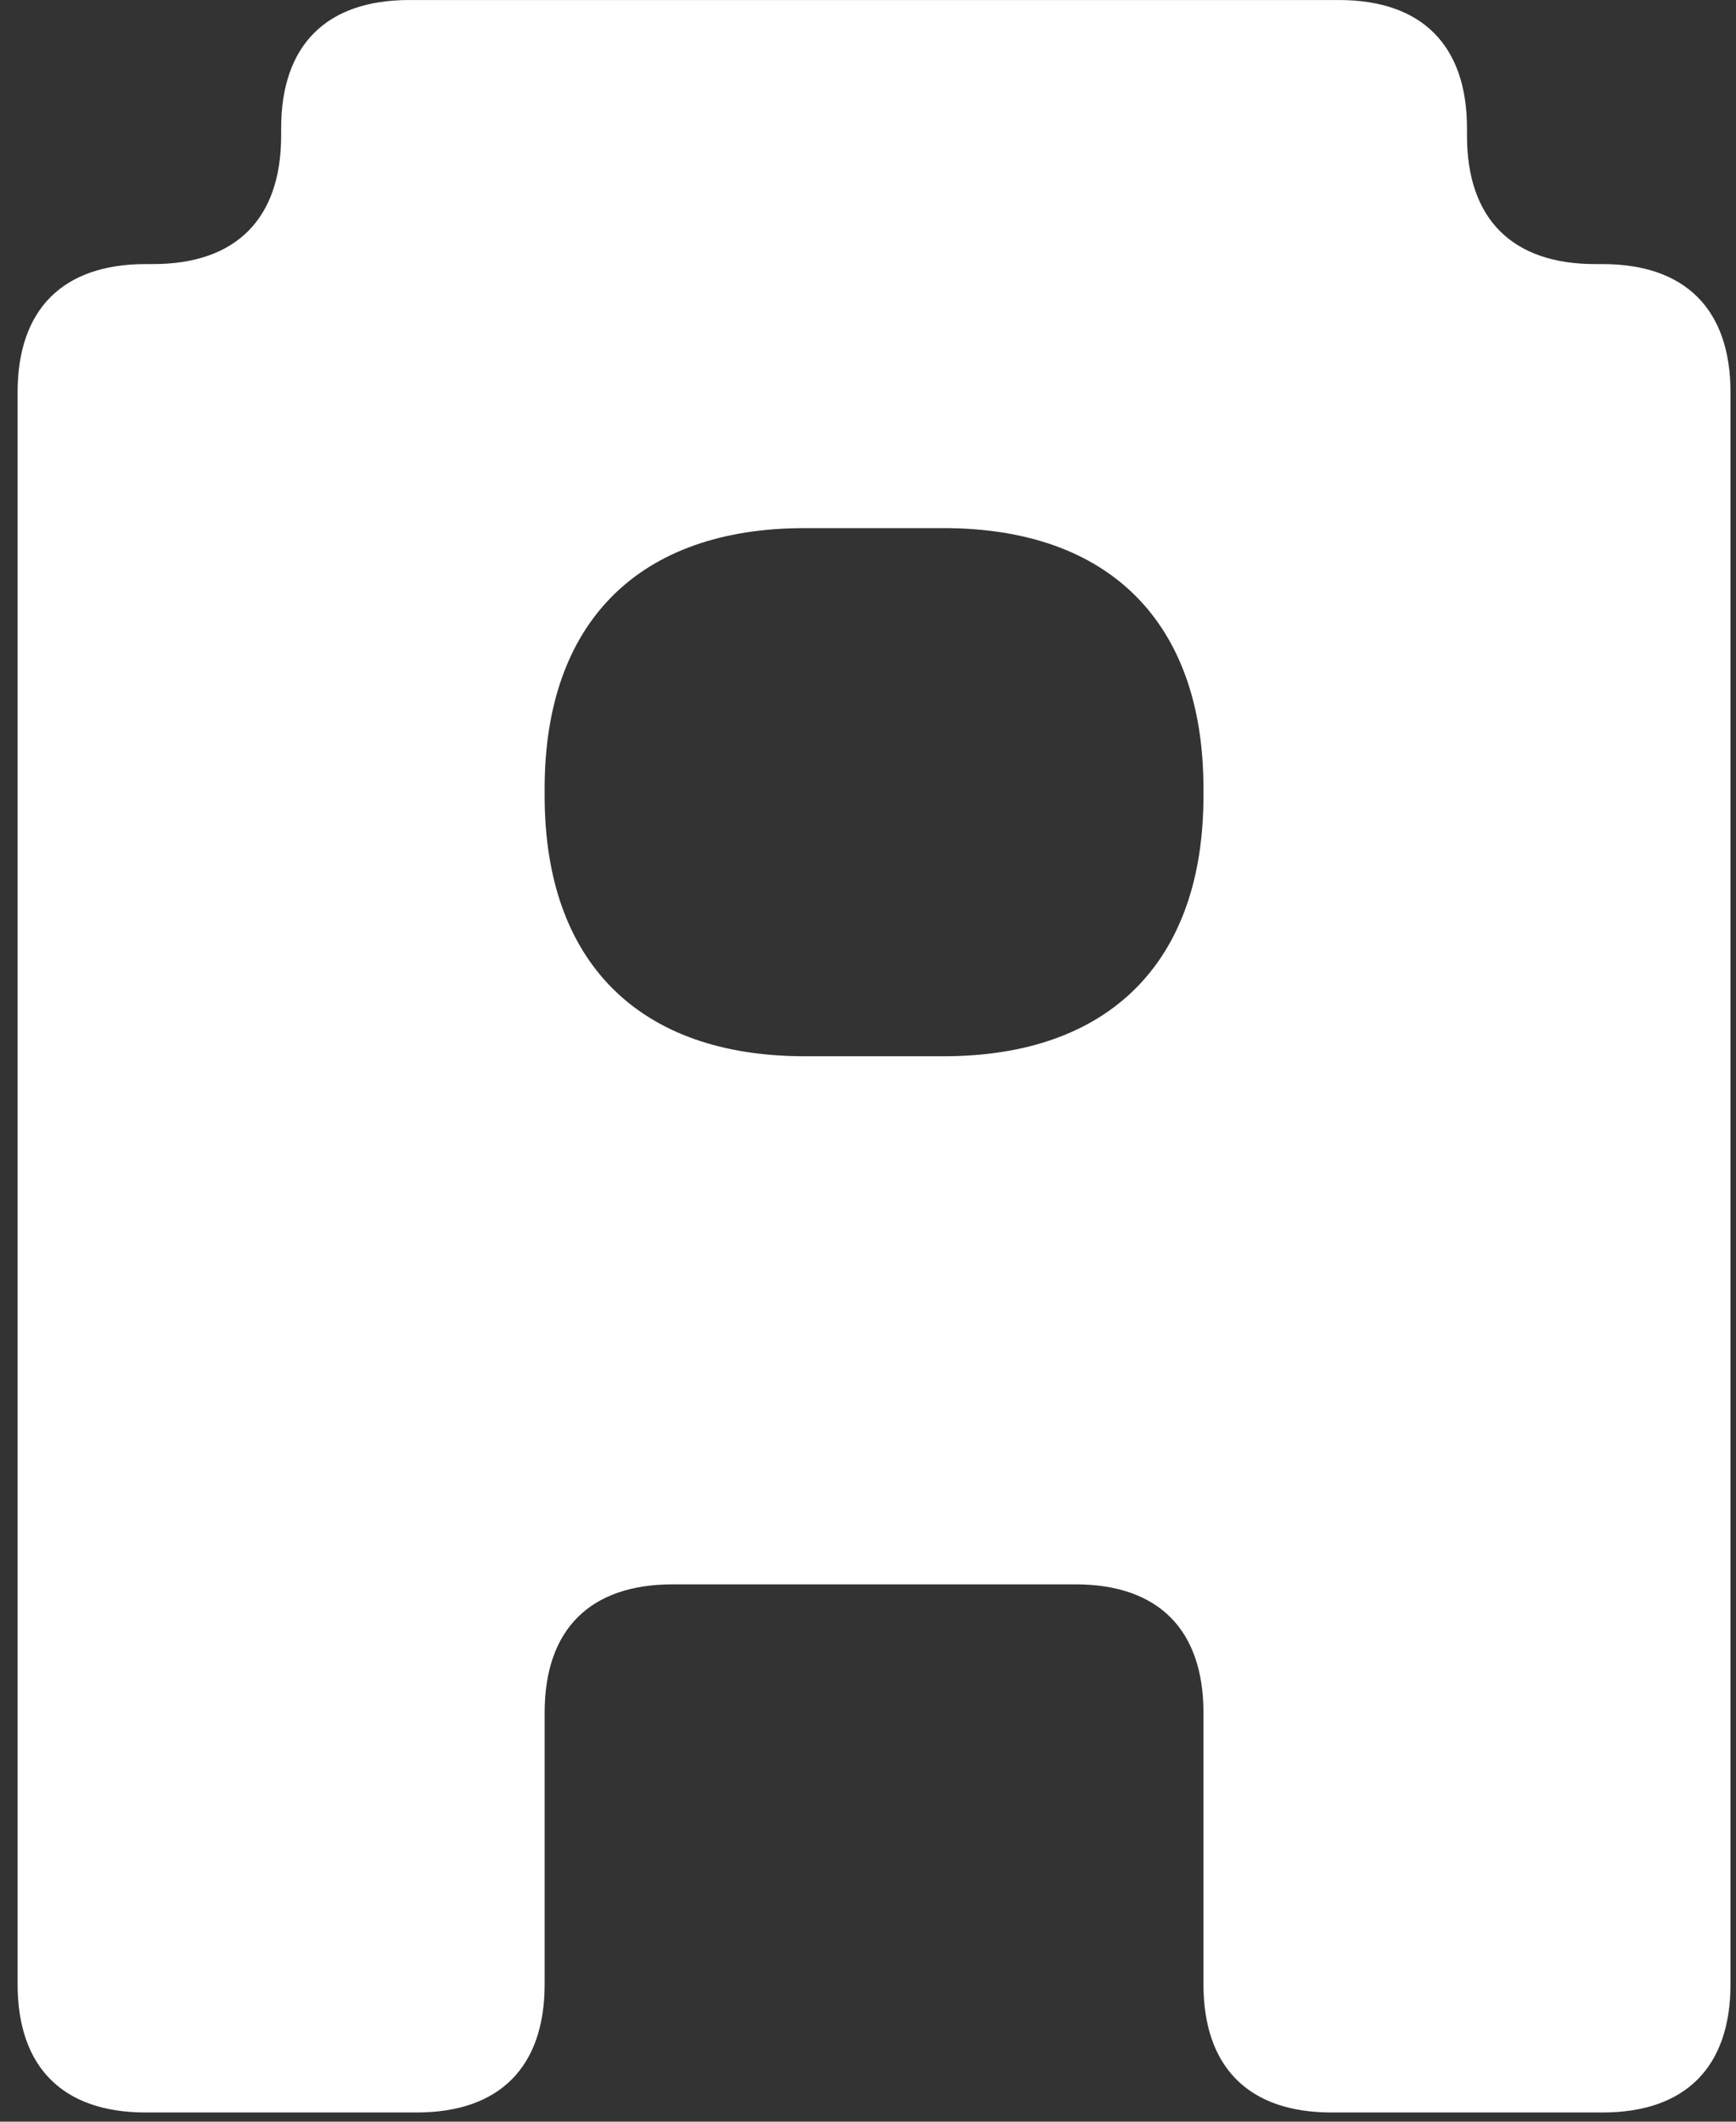
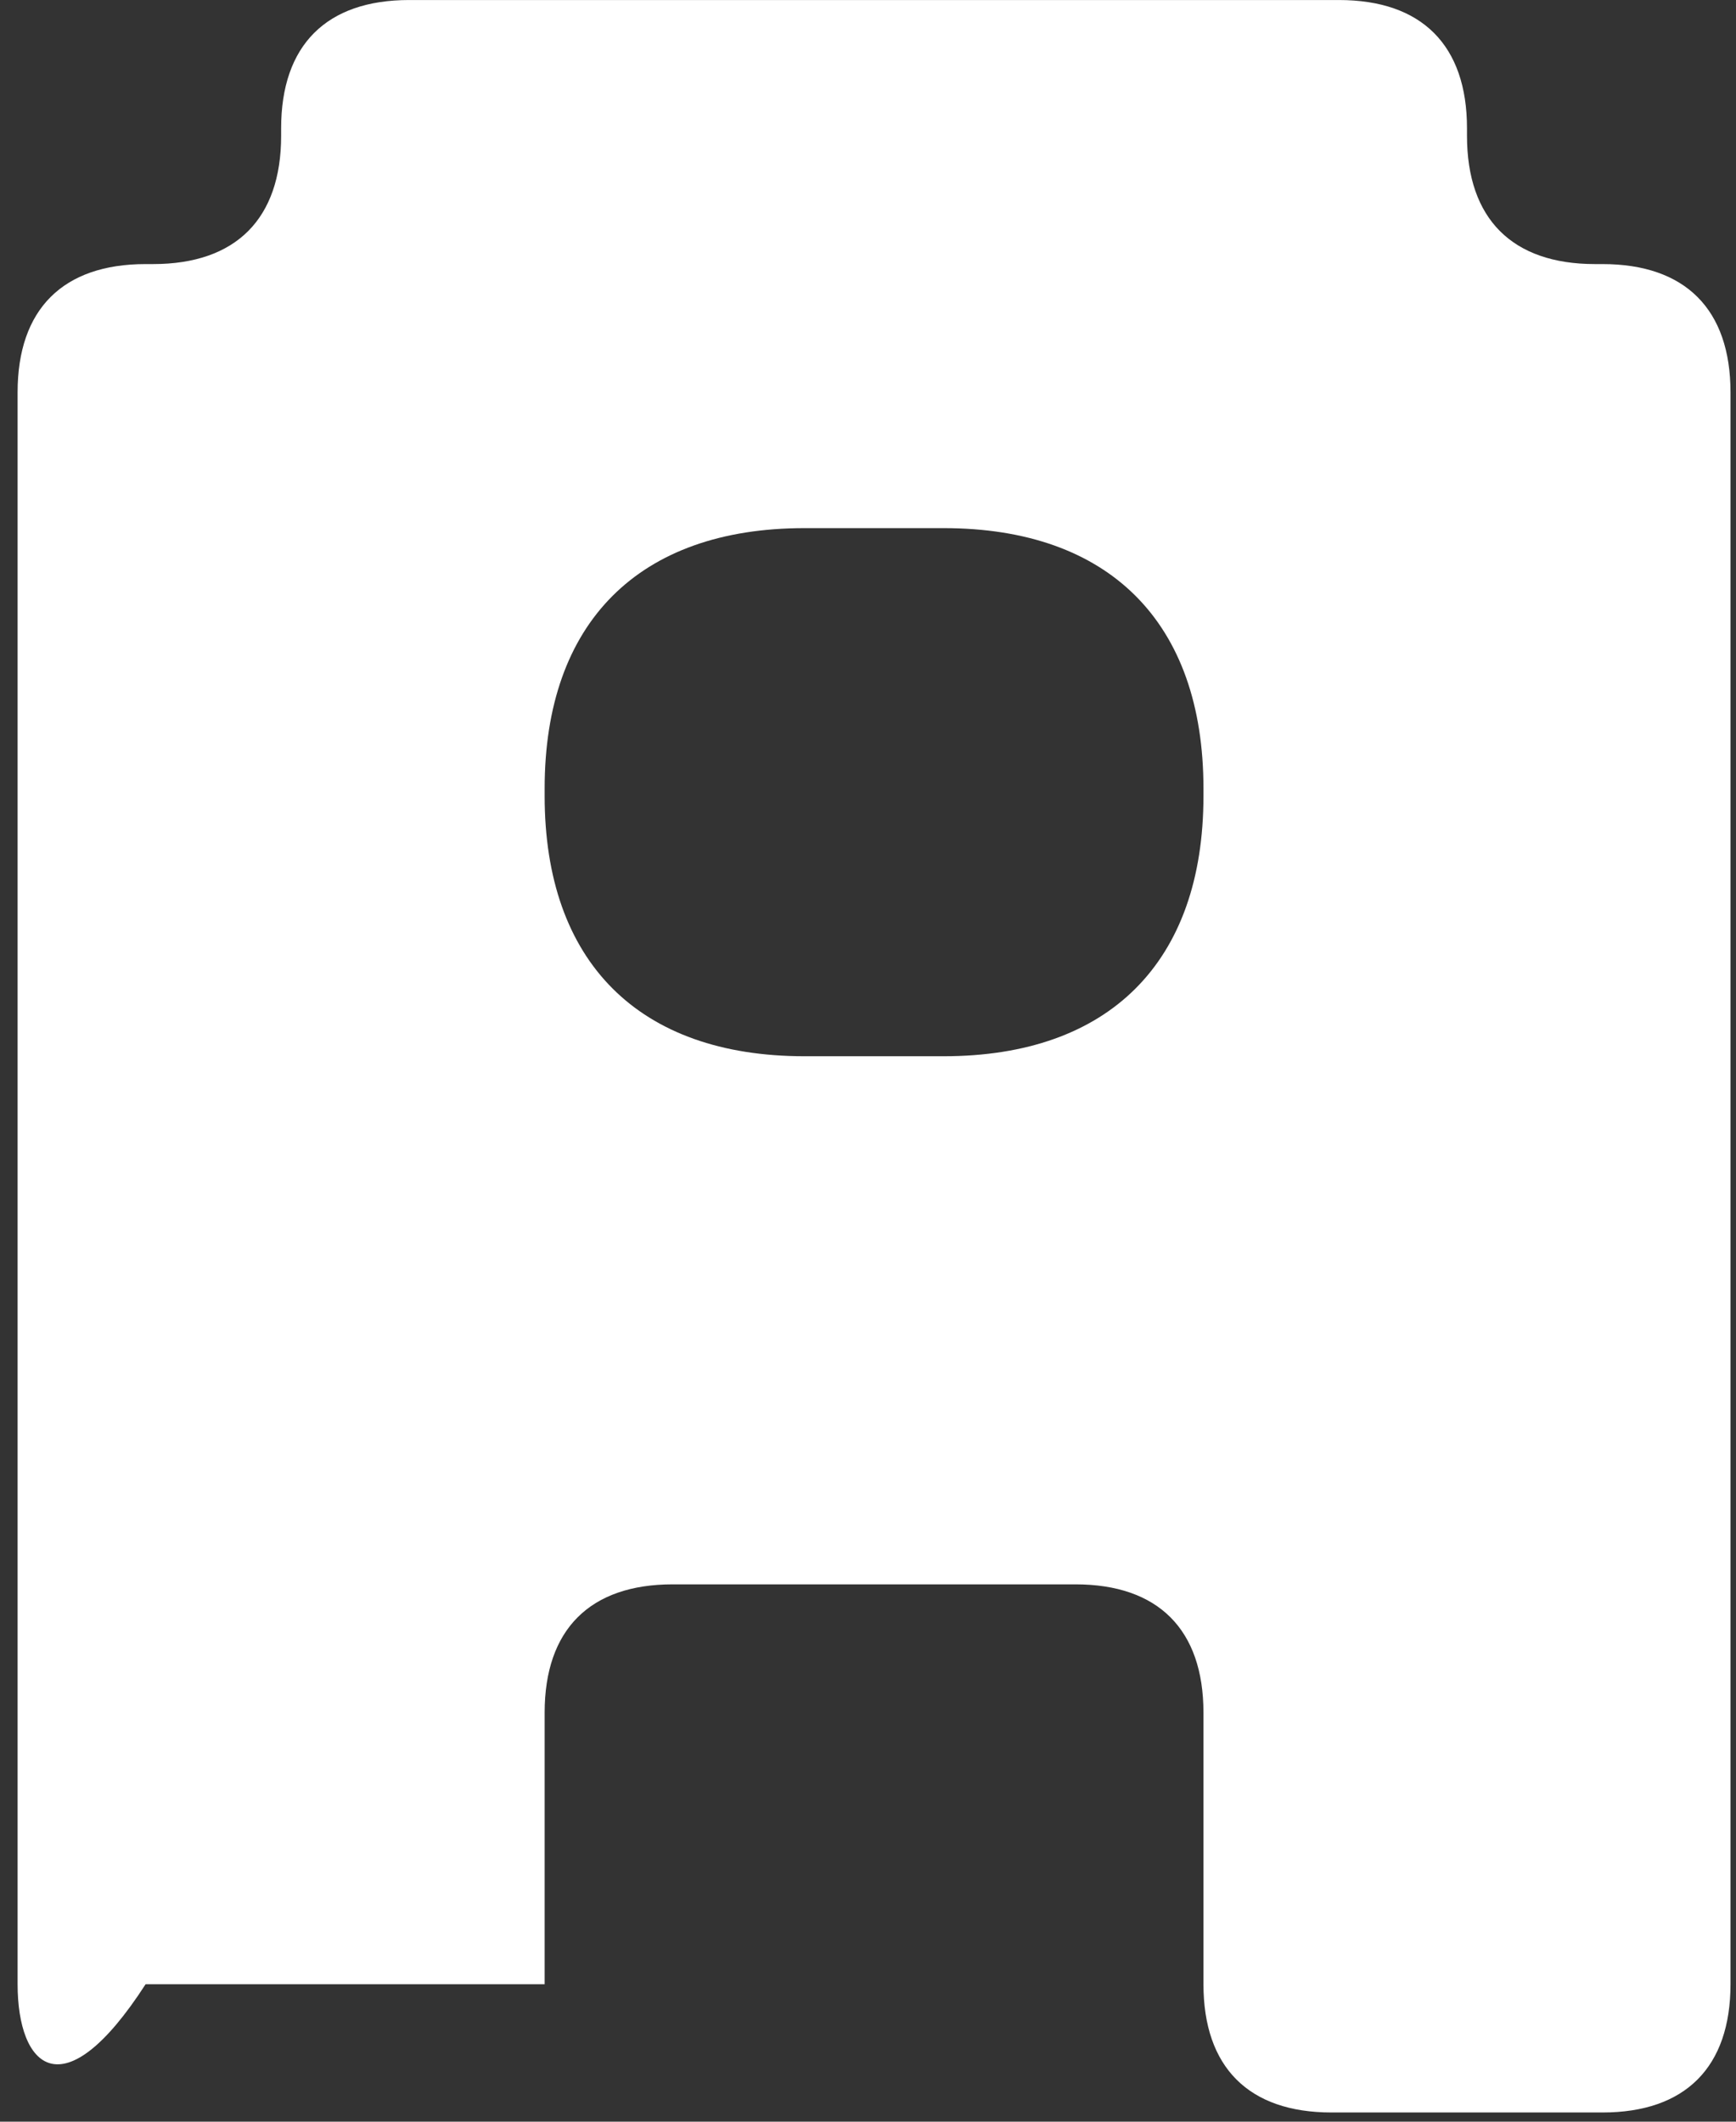
<svg xmlns="http://www.w3.org/2000/svg" width="72" height="88" viewBox="0 0 72 88" fill="none">
  <rect x="0" y="0" width="72" height="88" fill="#333333" stroke="none" />
-   <path d="M22.589 82.298C22.589 85.74 20.715 87.618 17.28 87.618H6.039C2.604 87.618 0.73 85.74 0.73 82.298V16.272C0.73 12.83 2.604 10.953 6.039 10.953H6.351C9.786 10.953 11.66 9.075 11.66 5.633V5.32C11.66 1.878 13.533 0.001 16.968 0.001H55.534C58.969 0.001 60.843 1.878 60.843 5.32V5.633C60.843 9.075 62.716 10.953 66.151 10.953H66.464C69.899 10.953 71.772 12.83 71.772 16.272V82.298C71.772 85.74 69.899 87.618 66.464 87.618H55.222C51.787 87.618 49.913 85.74 49.913 82.298V71.033C49.913 67.591 48.039 65.713 44.604 65.713H27.898C24.463 65.713 22.589 67.591 22.589 71.033V82.298ZM39.14 43.809C46.01 43.809 49.913 39.898 49.913 33.014V32.701C49.913 25.816 46.01 21.905 39.14 21.905H33.363C26.493 21.905 22.589 25.816 22.589 32.701V33.014C22.589 39.898 26.493 43.809 33.363 43.809H39.14Z" fill="white" />
+   <path d="M22.589 82.298H6.039C2.604 87.618 0.73 85.74 0.73 82.298V16.272C0.73 12.83 2.604 10.953 6.039 10.953H6.351C9.786 10.953 11.66 9.075 11.66 5.633V5.32C11.66 1.878 13.533 0.001 16.968 0.001H55.534C58.969 0.001 60.843 1.878 60.843 5.32V5.633C60.843 9.075 62.716 10.953 66.151 10.953H66.464C69.899 10.953 71.772 12.83 71.772 16.272V82.298C71.772 85.74 69.899 87.618 66.464 87.618H55.222C51.787 87.618 49.913 85.74 49.913 82.298V71.033C49.913 67.591 48.039 65.713 44.604 65.713H27.898C24.463 65.713 22.589 67.591 22.589 71.033V82.298ZM39.14 43.809C46.01 43.809 49.913 39.898 49.913 33.014V32.701C49.913 25.816 46.01 21.905 39.14 21.905H33.363C26.493 21.905 22.589 25.816 22.589 32.701V33.014C22.589 39.898 26.493 43.809 33.363 43.809H39.14Z" fill="white" />
</svg>